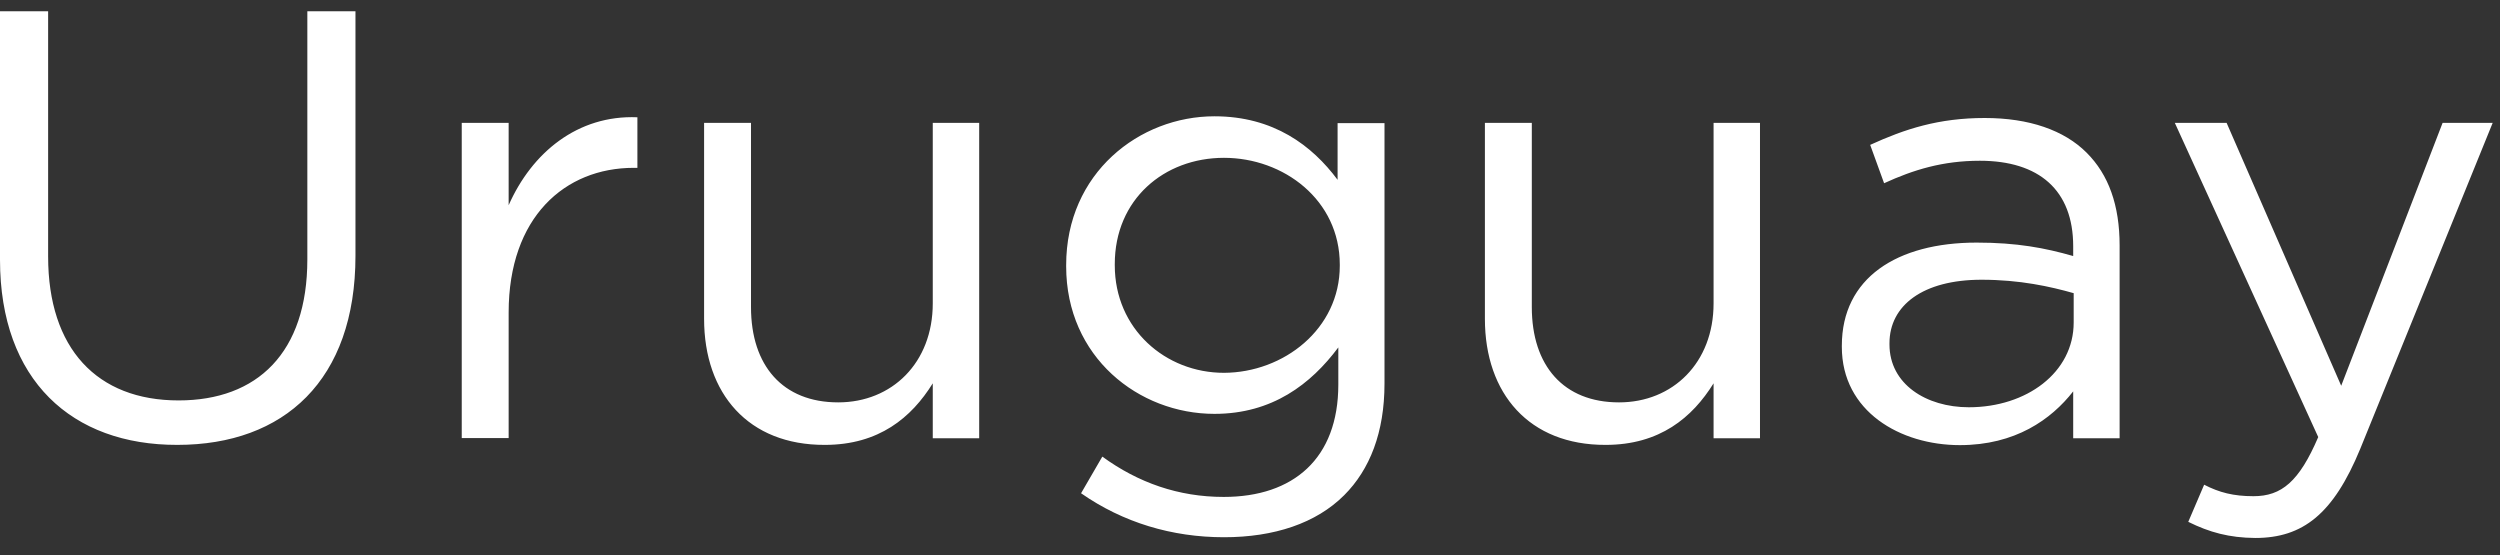
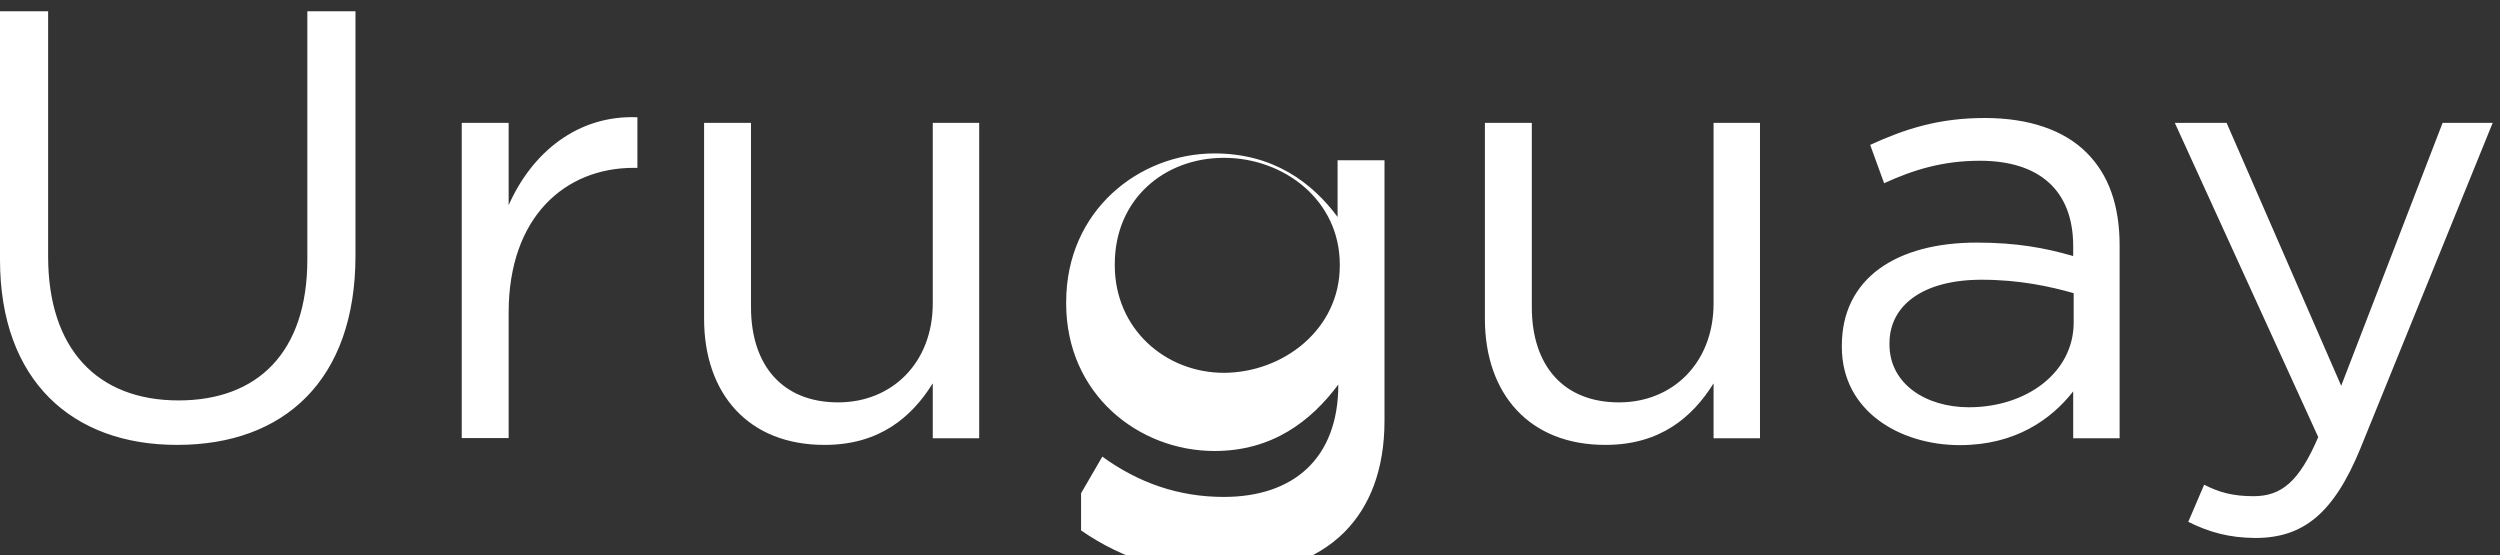
<svg xmlns="http://www.w3.org/2000/svg" id="Layer_1" viewBox="496 304.1 1023.3 227.3">
  <rect x="496" y="304.1" width="1023.3" height="227.3" fill="#333333" stroke="none" />
-   <path d="M496 410.4V308.7h19.7v100.4c0 37.7 20 58.9 53.4 58.9 32.2 0 52.7-19.5 52.7-57.7V308.7h19.7v100.1c0 50.9-29.2 77.4-72.9 77.4-43.1.1-72.6-26.4-72.6-75.8zm189-56h19.2v33.7c9.5-21.5 28.2-37 52.7-36v20.7h-1.5c-28.2 0-51.2 20.2-51.2 59.2v51.4H685v-129zm99.2 80.2v-80.2h19.2v75.4c0 24 13 39 35.7 39 22 0 38.7-16.2 38.7-40.5v-73.9h19v129.1h-19V461c-8.7 14-22 25.2-44.2 25.2-31.2.1-49.4-20.9-49.4-51.6zM938.5 506l8.7-15c14.7 10.7 31.2 16.5 49.7 16.5 28.5 0 46.9-15.7 46.9-46v-15.2c-11.2 15-27 27.2-50.7 27.2-31 0-60.7-23.2-60.7-60.4v-.5c0-37.7 30-60.9 60.7-60.9 24.2 0 40 12 50.4 26v-23.2h19.2v106.6c0 20-6 35.2-16.5 45.7-11.5 11.5-28.7 17.2-49.2 17.2-21.3 0-41.3-6-58.5-18zm105.9-93.1v-.5c0-26.5-23-43.7-47.4-43.7-24.5 0-44.7 17-44.7 43.5v.5c0 26 20.7 44 44.7 44 24.4-.1 47.4-17.9 47.4-43.8zm59.4 21.7v-80.2h19.2v75.4c0 24 13 39 35.7 39 22 0 38.7-16.2 38.7-40.5v-73.9h19v129.1h-19V461c-8.7 14-22 25.2-44.2 25.2-31.2.1-49.4-20.9-49.4-51.6zm146.1 11.5v-.5c0-27.7 22.5-42.2 55.2-42.2 16.5 0 28 2.2 39.5 5.5v-4c0-23-14-35-38.2-35-15.2 0-27.2 3.7-39.2 9.2l-5.7-15.7c14.2-6.5 28-11 46.9-11 18.2 0 32.5 5 41.7 14.2 9 9 13.5 21.5 13.5 38v78.9h-19v-19.2c-9 11.5-23.7 22-46.4 22-24.4 0-48.3-13.8-48.3-40.2zm94.9-10v-12c-9.5-2.7-22-5.5-37.7-5.5-24 0-37.7 10.5-37.7 26v.5c0 16.2 15 25.7 32.5 25.7 23.6 0 42.9-14.2 42.9-34.7zm46.9 81.6l6.5-15.2c6.2 3.2 12 4.7 20.2 4.7 11.5 0 18.7-6 26.5-24.2l-58.7-128.6h21.2l46.9 107.6 41.5-107.6h20.5l-54.2 133.4c-11 26.7-23.5 36.5-43 36.5-10.7-.1-18.7-2.3-27.4-6.6z" fill="#FFF" />
+   <path d="M496 410.4V308.7h19.7v100.4c0 37.7 20 58.9 53.4 58.9 32.2 0 52.7-19.5 52.7-57.7V308.7h19.7v100.1c0 50.9-29.2 77.4-72.9 77.4-43.1.1-72.6-26.4-72.6-75.8zm189-56h19.2v33.7c9.5-21.5 28.2-37 52.7-36v20.7h-1.5c-28.2 0-51.2 20.2-51.2 59.2v51.4H685v-129zm99.2 80.2v-80.2h19.2v75.4c0 24 13 39 35.7 39 22 0 38.7-16.2 38.7-40.5v-73.9h19v129.1h-19V461c-8.7 14-22 25.2-44.2 25.2-31.2.1-49.4-20.9-49.4-51.6zM938.5 506l8.7-15c14.7 10.7 31.2 16.5 49.7 16.5 28.5 0 46.9-15.7 46.9-46c-11.2 15-27 27.2-50.7 27.2-31 0-60.7-23.2-60.7-60.4v-.5c0-37.7 30-60.9 60.7-60.9 24.2 0 40 12 50.4 26v-23.2h19.2v106.6c0 20-6 35.2-16.5 45.7-11.5 11.5-28.7 17.2-49.2 17.2-21.3 0-41.3-6-58.5-18zm105.9-93.1v-.5c0-26.5-23-43.7-47.4-43.7-24.5 0-44.7 17-44.7 43.5v.5c0 26 20.7 44 44.7 44 24.4-.1 47.4-17.9 47.4-43.8zm59.4 21.7v-80.2h19.2v75.4c0 24 13 39 35.7 39 22 0 38.7-16.2 38.7-40.5v-73.9h19v129.1h-19V461c-8.7 14-22 25.2-44.2 25.2-31.2.1-49.4-20.9-49.4-51.6zm146.1 11.5v-.5c0-27.7 22.5-42.2 55.2-42.2 16.5 0 28 2.2 39.5 5.5v-4c0-23-14-35-38.2-35-15.2 0-27.2 3.7-39.2 9.2l-5.7-15.7c14.2-6.5 28-11 46.9-11 18.2 0 32.5 5 41.7 14.2 9 9 13.5 21.5 13.5 38v78.9h-19v-19.2c-9 11.5-23.7 22-46.4 22-24.4 0-48.3-13.8-48.3-40.2zm94.9-10v-12c-9.5-2.7-22-5.5-37.7-5.5-24 0-37.7 10.5-37.7 26v.5c0 16.2 15 25.7 32.5 25.7 23.6 0 42.9-14.2 42.9-34.7zm46.9 81.6l6.5-15.2c6.2 3.2 12 4.7 20.2 4.7 11.5 0 18.7-6 26.5-24.2l-58.7-128.6h21.2l46.9 107.6 41.5-107.6h20.5l-54.2 133.4c-11 26.7-23.5 36.5-43 36.5-10.7-.1-18.7-2.3-27.4-6.6z" fill="#FFF" />
</svg>